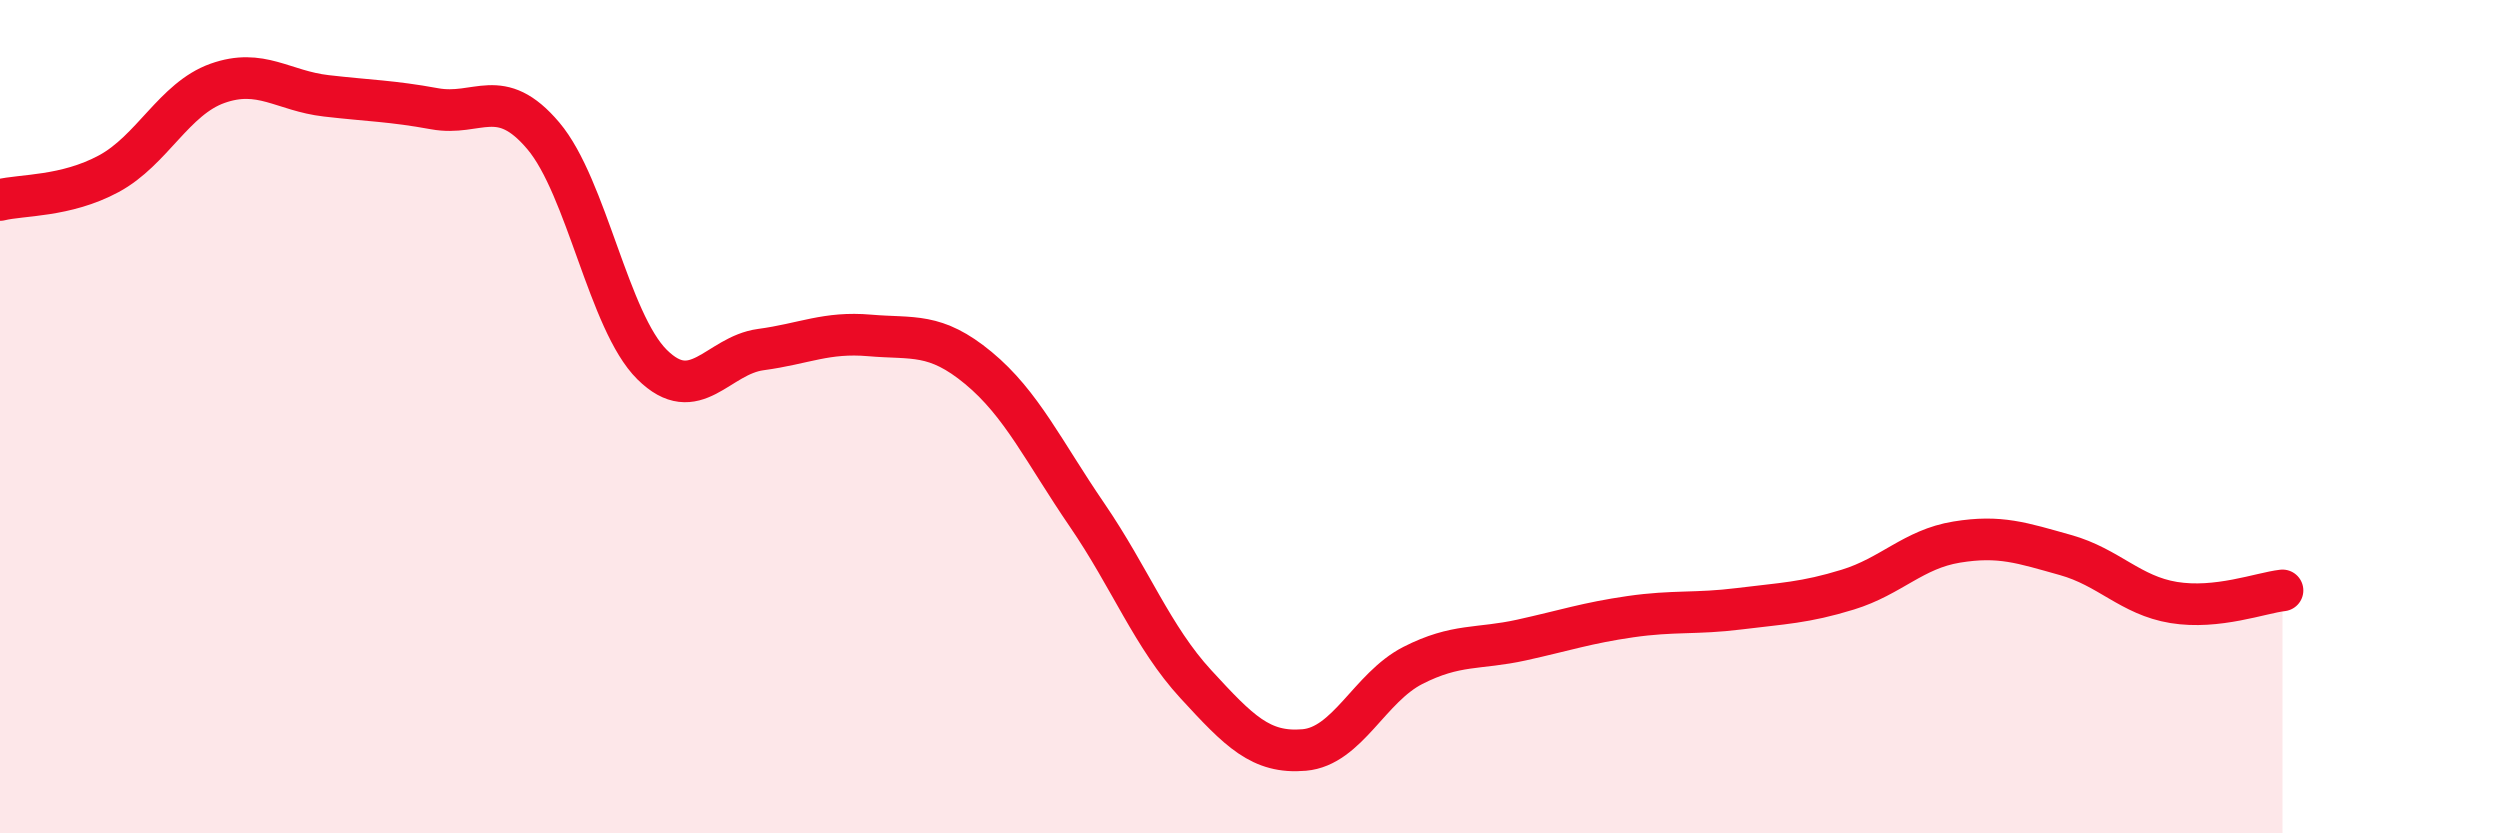
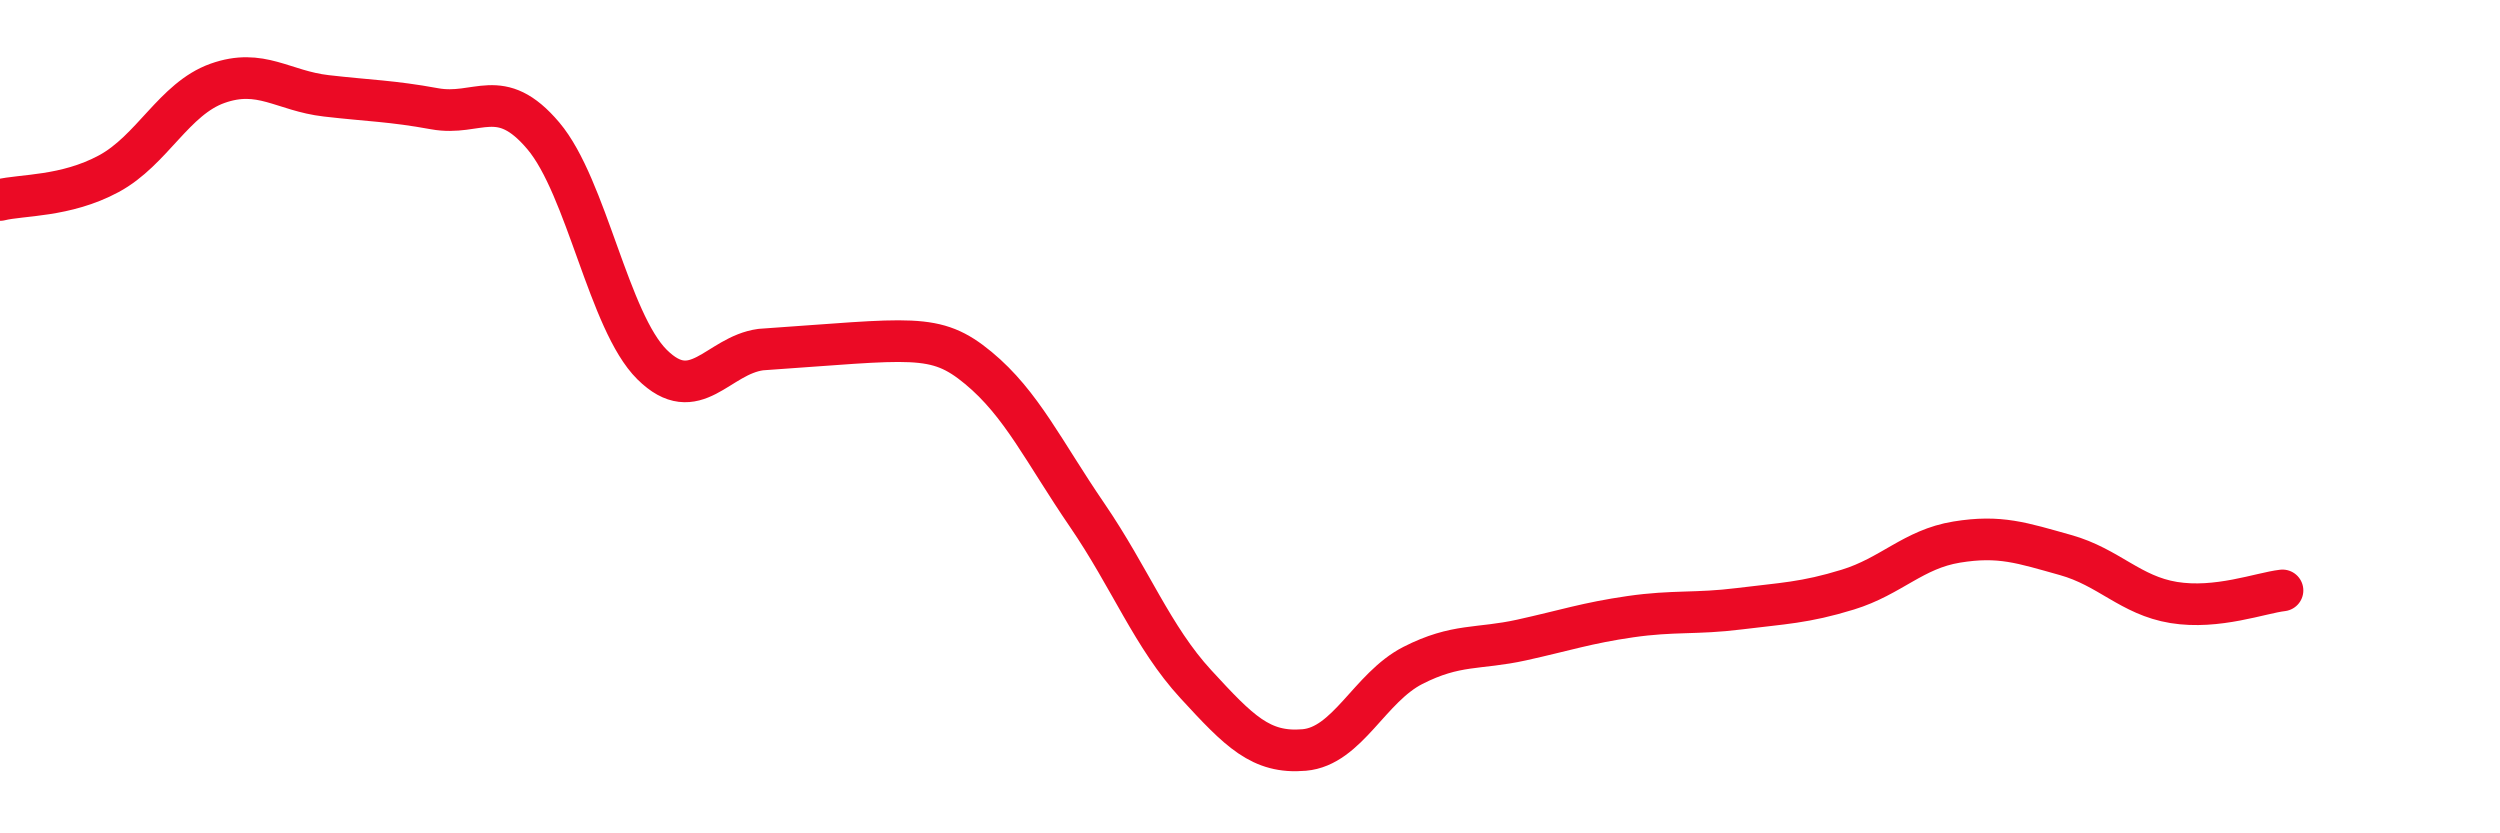
<svg xmlns="http://www.w3.org/2000/svg" width="60" height="20" viewBox="0 0 60 20">
-   <path d="M 0,4.8 C 0.52,4.67 1.57,4.73 2.61,4.17 C 3.65,3.61 4.18,2.37 5.22,2 C 6.26,1.63 6.79,2.18 7.83,2.3 C 8.87,2.42 9.39,2.42 10.43,2.61 C 11.47,2.8 12,2.03 13.04,3.26 C 14.08,4.49 14.61,7.72 15.65,8.75 C 16.69,9.78 17.22,8.53 18.26,8.39 C 19.3,8.25 19.83,7.96 20.87,8.05 C 21.91,8.14 22.44,7.97 23.48,8.83 C 24.52,9.69 25.05,10.84 26.09,12.36 C 27.13,13.88 27.66,15.29 28.7,16.42 C 29.74,17.55 30.26,18.09 31.3,18 C 32.34,17.91 32.87,16.5 33.91,15.97 C 34.95,15.44 35.48,15.59 36.52,15.36 C 37.56,15.13 38.09,14.95 39.13,14.8 C 40.17,14.65 40.7,14.74 41.74,14.61 C 42.78,14.48 43.31,14.47 44.35,14.15 C 45.39,13.83 45.92,13.18 46.96,13.01 C 48,12.84 48.53,13.03 49.57,13.32 C 50.61,13.61 51.13,14.29 52.17,14.46 C 53.21,14.63 54.26,14.23 54.78,14.17L54.78 20L0 20Z" fill="#EB0A25" opacity="0.1" stroke-linecap="round" stroke-linejoin="round" />
-   <path d="M 0,4.8 C 0.52,4.67 1.57,4.73 2.61,4.17 C 3.65,3.61 4.18,2.37 5.22,2 C 6.26,1.63 6.79,2.18 7.83,2.3 C 8.87,2.42 9.39,2.42 10.43,2.61 C 11.47,2.8 12,2.03 13.04,3.26 C 14.08,4.49 14.61,7.72 15.65,8.75 C 16.69,9.78 17.22,8.53 18.26,8.39 C 19.3,8.25 19.83,7.96 20.87,8.05 C 21.91,8.14 22.44,7.97 23.48,8.83 C 24.52,9.69 25.05,10.84 26.09,12.36 C 27.13,13.88 27.66,15.29 28.7,16.42 C 29.74,17.55 30.26,18.09 31.3,18 C 32.34,17.91 32.87,16.5 33.91,15.97 C 34.95,15.44 35.48,15.59 36.52,15.36 C 37.56,15.13 38.09,14.95 39.13,14.8 C 40.17,14.65 40.7,14.74 41.74,14.61 C 42.78,14.48 43.31,14.47 44.35,14.15 C 45.39,13.83 45.92,13.18 46.96,13.01 C 48,12.84 48.53,13.03 49.57,13.32 C 50.61,13.61 51.13,14.29 52.17,14.46 C 53.21,14.63 54.26,14.23 54.78,14.17" stroke="#EB0A25" stroke-width="1" fill="none" stroke-linecap="round" stroke-linejoin="round" />
+   <path d="M 0,4.8 C 0.52,4.67 1.57,4.73 2.61,4.17 C 3.65,3.61 4.18,2.37 5.22,2 C 6.26,1.63 6.79,2.18 7.83,2.3 C 8.87,2.42 9.39,2.42 10.43,2.61 C 11.47,2.8 12,2.03 13.04,3.26 C 14.08,4.49 14.61,7.72 15.65,8.75 C 16.69,9.78 17.22,8.53 18.26,8.39 C 21.91,8.14 22.44,7.97 23.48,8.83 C 24.52,9.69 25.05,10.84 26.09,12.36 C 27.13,13.88 27.66,15.29 28.7,16.42 C 29.74,17.55 30.26,18.09 31.3,18 C 32.34,17.91 32.87,16.5 33.91,15.97 C 34.95,15.44 35.48,15.59 36.52,15.36 C 37.56,15.13 38.09,14.95 39.13,14.8 C 40.17,14.65 40.7,14.74 41.74,14.61 C 42.78,14.48 43.31,14.47 44.35,14.15 C 45.39,13.83 45.92,13.18 46.96,13.01 C 48,12.84 48.53,13.03 49.57,13.32 C 50.61,13.61 51.13,14.29 52.17,14.46 C 53.21,14.63 54.26,14.23 54.78,14.17" stroke="#EB0A25" stroke-width="1" fill="none" stroke-linecap="round" stroke-linejoin="round" />
</svg>